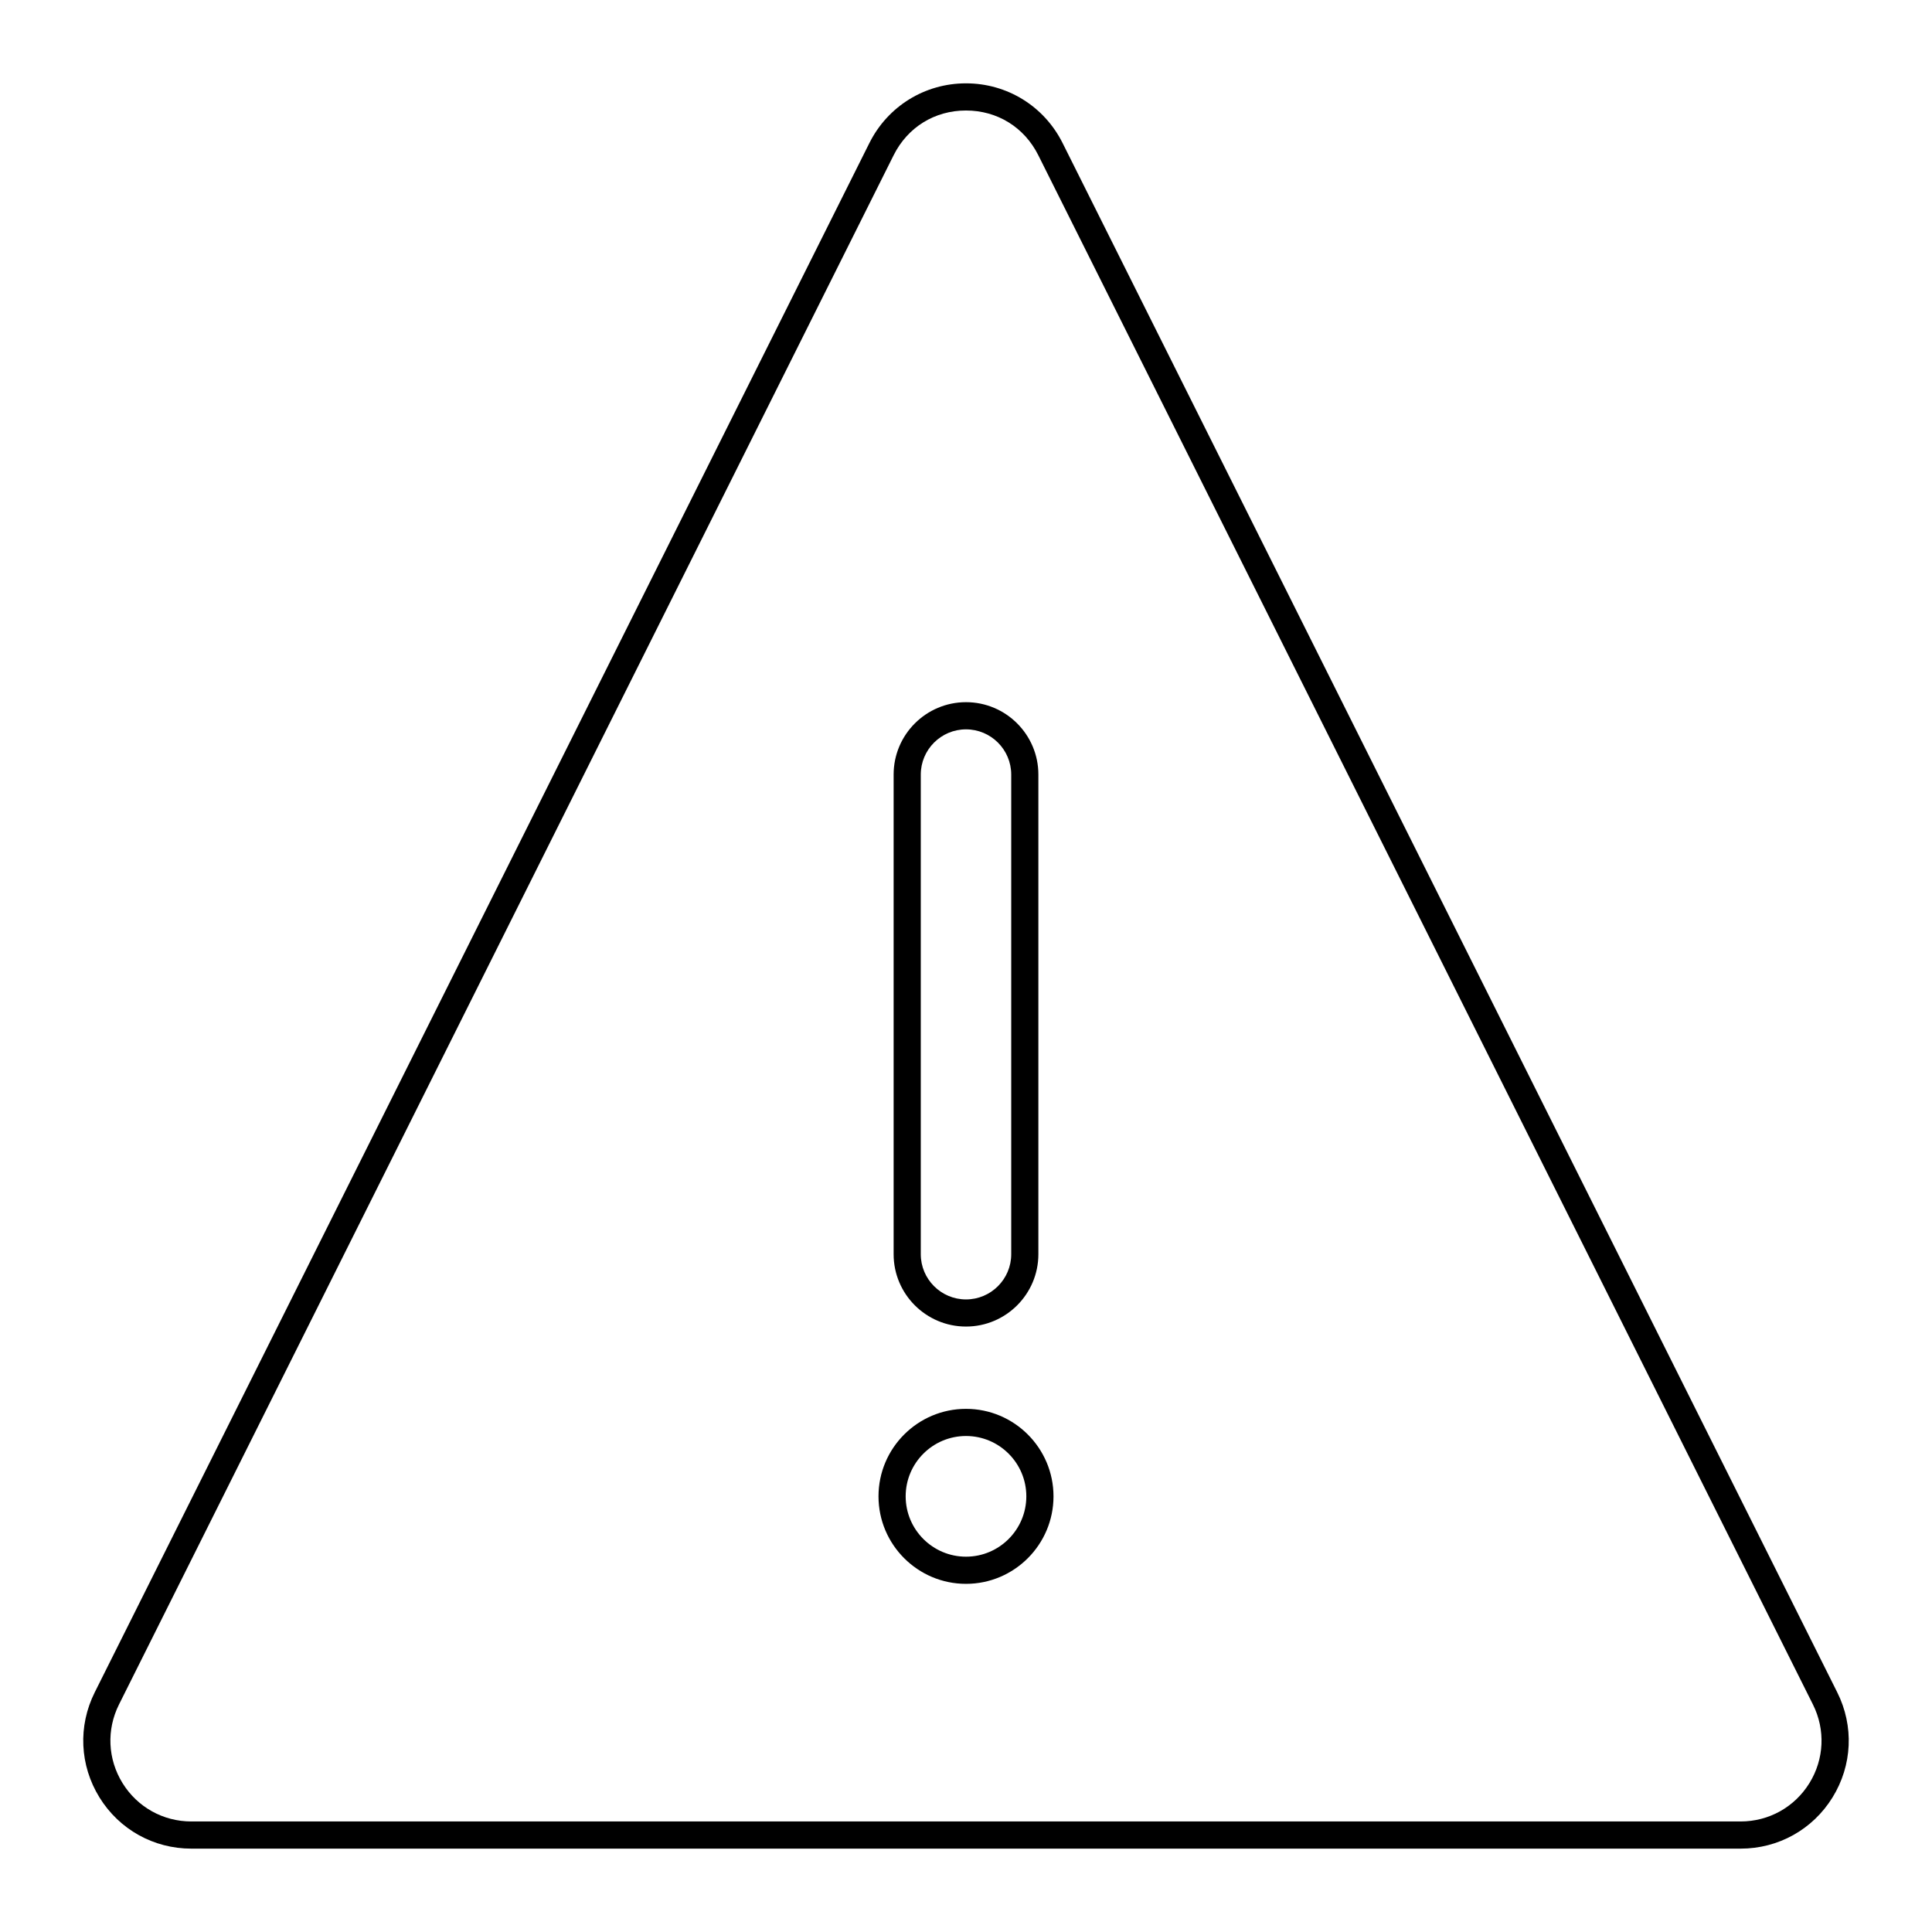
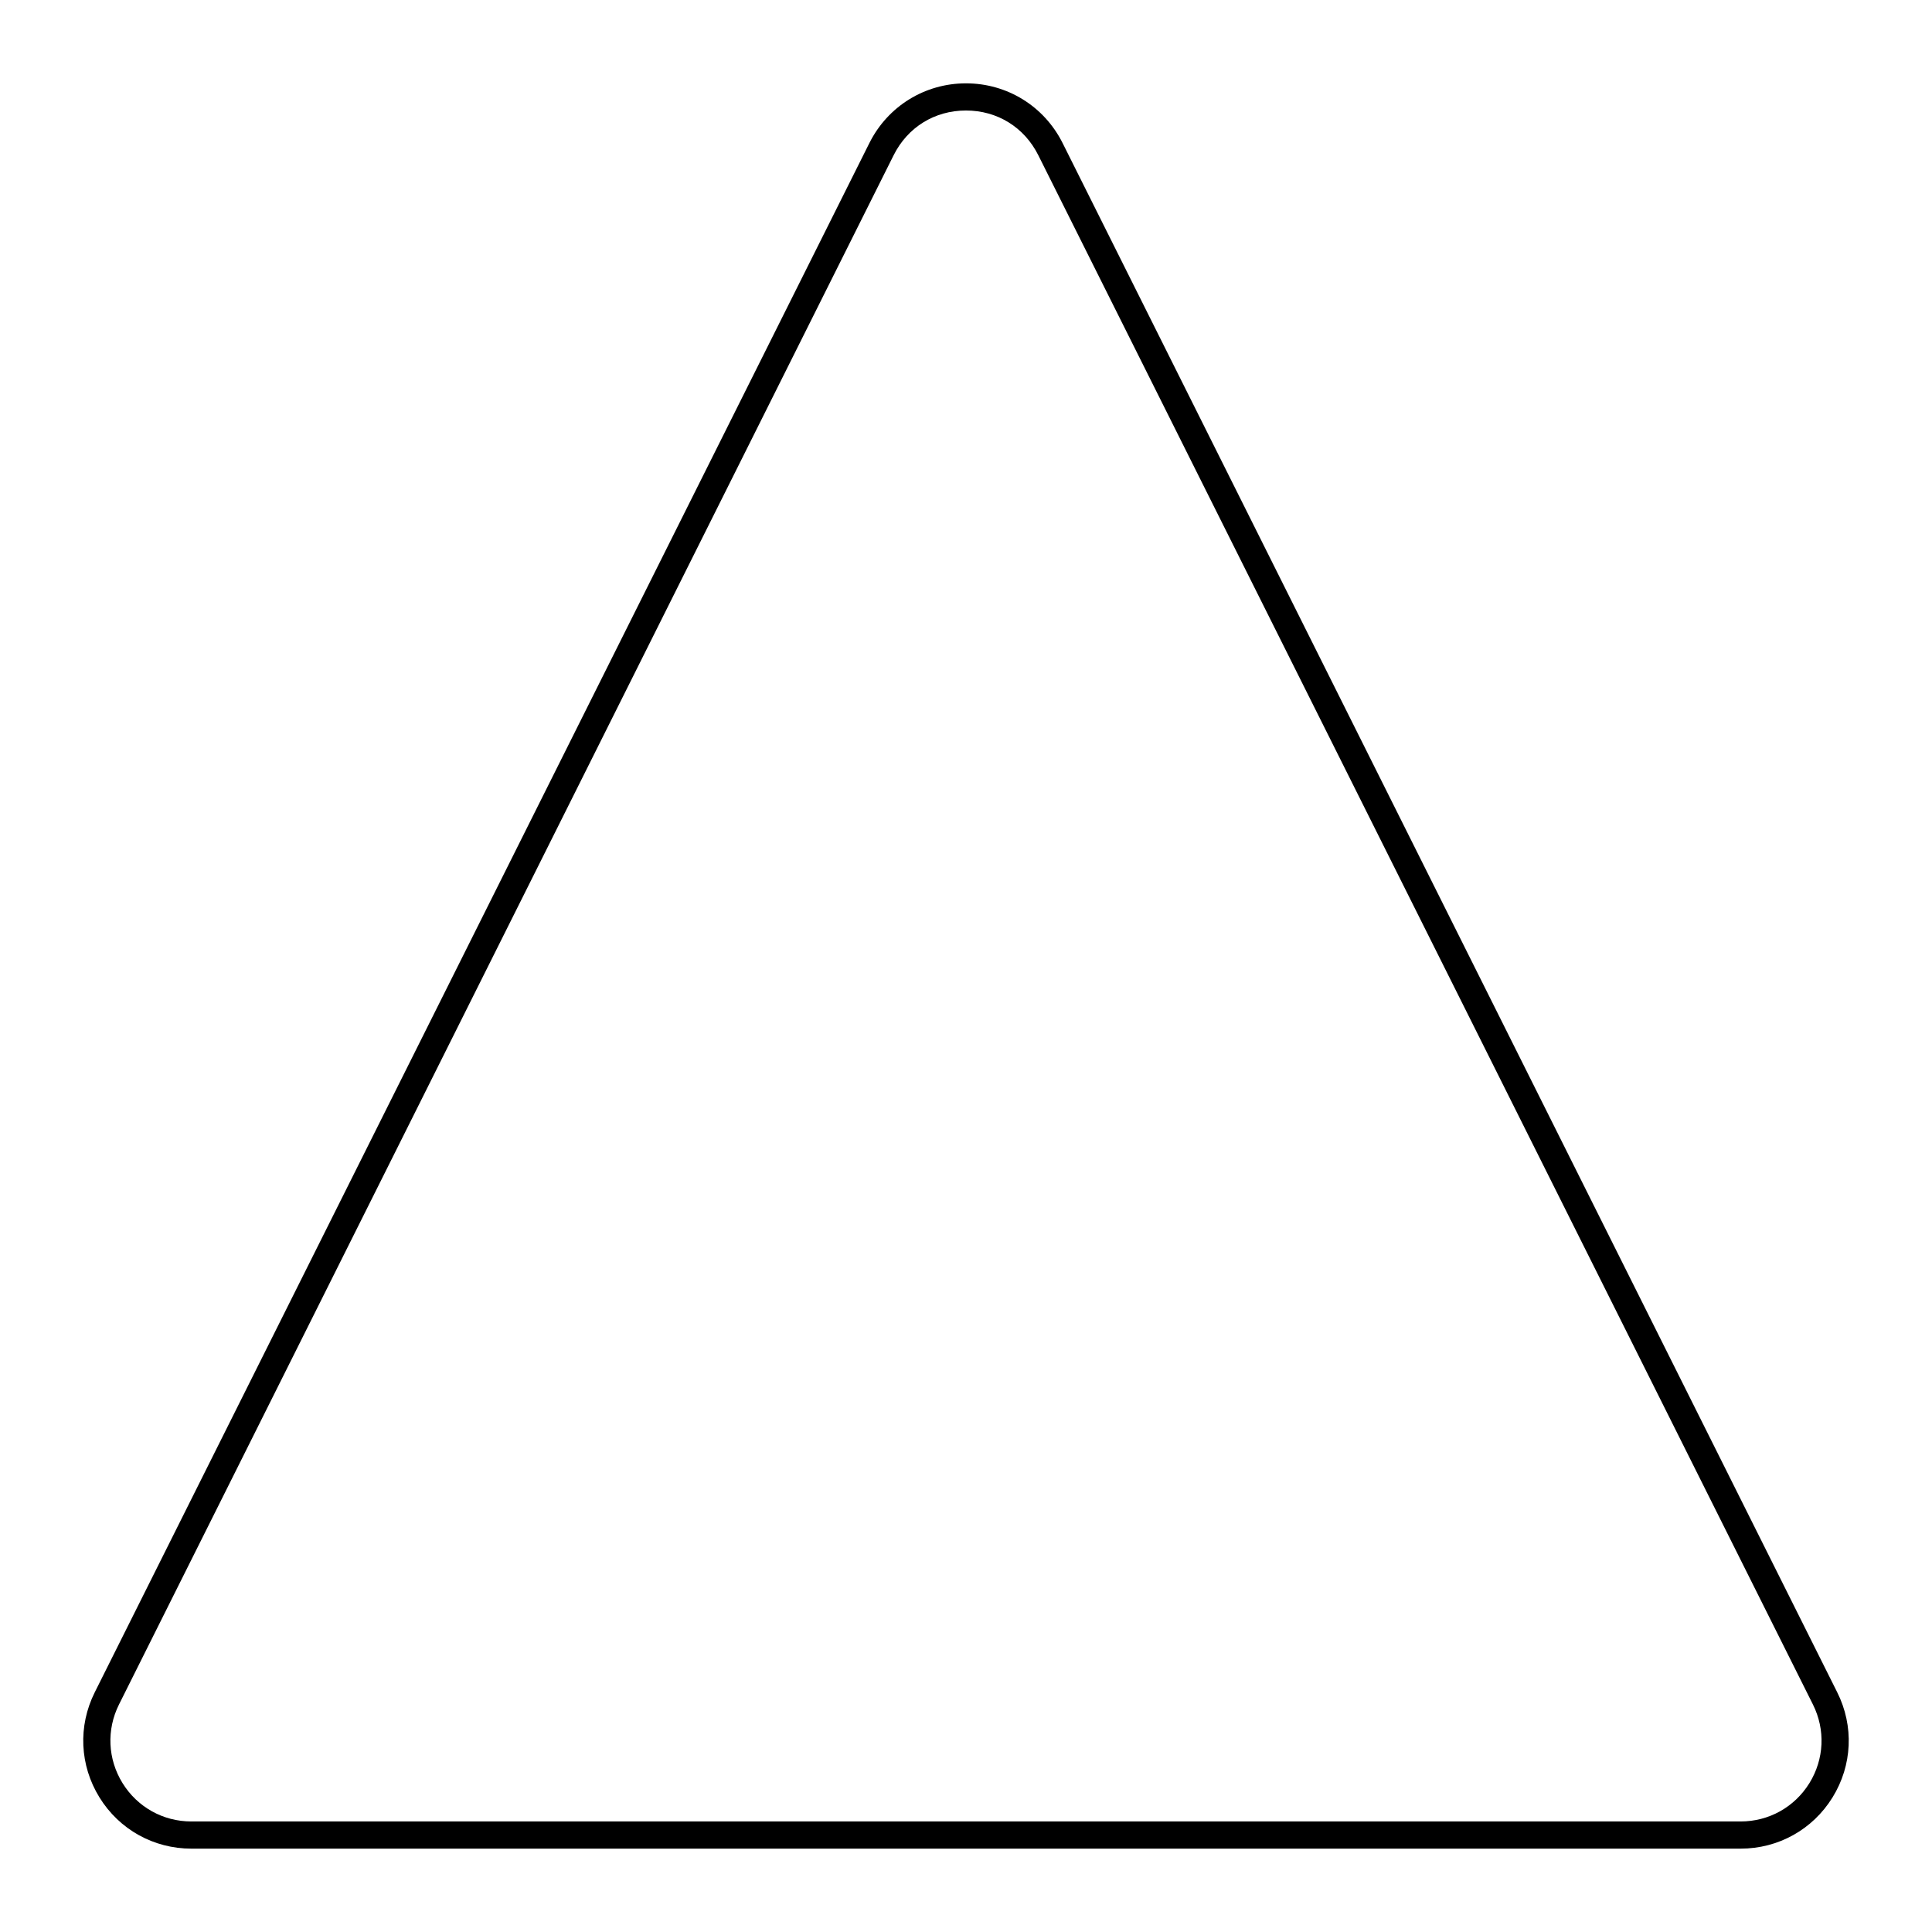
<svg xmlns="http://www.w3.org/2000/svg" fill="#000000" width="800px" height="800px" version="1.1" viewBox="144 144 512 512">
  <g>
    <path d="m425.6 181.91c-4.883-9.762-14.691-15.824-25.602-15.824s-20.719 6.062-25.602 15.82l-205.29 410.58c-4.469 8.941-4 19.352 1.254 27.852 5.25 8.496 14.352 13.57 24.348 13.57h410.58c9.992 0 19.094-5.074 24.348-13.574 5.254-8.496 5.723-18.91 1.25-27.848zm197.91 434.64c-3.934 6.359-10.746 10.156-18.227 10.156h-410.58c-7.481 0-14.293-3.801-18.227-10.16-3.934-6.363-4.285-14.156-0.938-20.848l205.29-410.57c3.707-7.418 10.871-11.844 19.164-11.844s15.457 4.43 19.164 11.844l205.29 410.58c3.344 6.691 2.996 14.48-0.938 20.848z" />
-     <path d="m400 495.55c10.578 0 19.18-8.602 19.18-19.176v-127.11c0-10.578-8.602-19.18-19.18-19.18s-19.18 8.602-19.18 19.18v127.11c-0.004 10.574 8.602 19.176 19.18 19.176zm-11.984-146.28c0-6.606 5.375-11.984 11.984-11.984 6.606 0 11.984 5.375 11.984 11.984v127.11c0 6.606-5.375 11.98-11.984 11.98s-11.984-5.375-11.984-11.98z" />
-     <path d="m400 517.36c-12.785 0-23.188 10.402-23.188 23.188 0 12.785 10.402 23.188 23.188 23.188s23.188-10.402 23.188-23.188c0-12.785-10.402-23.188-23.188-23.188zm0 39.176c-8.816 0-15.988-7.172-15.988-15.988-0.004-8.82 7.168-15.992 15.988-15.992 8.816 0 15.988 7.172 15.988 15.988 0 8.82-7.172 15.992-15.988 15.992z" />
  </g>
</svg>